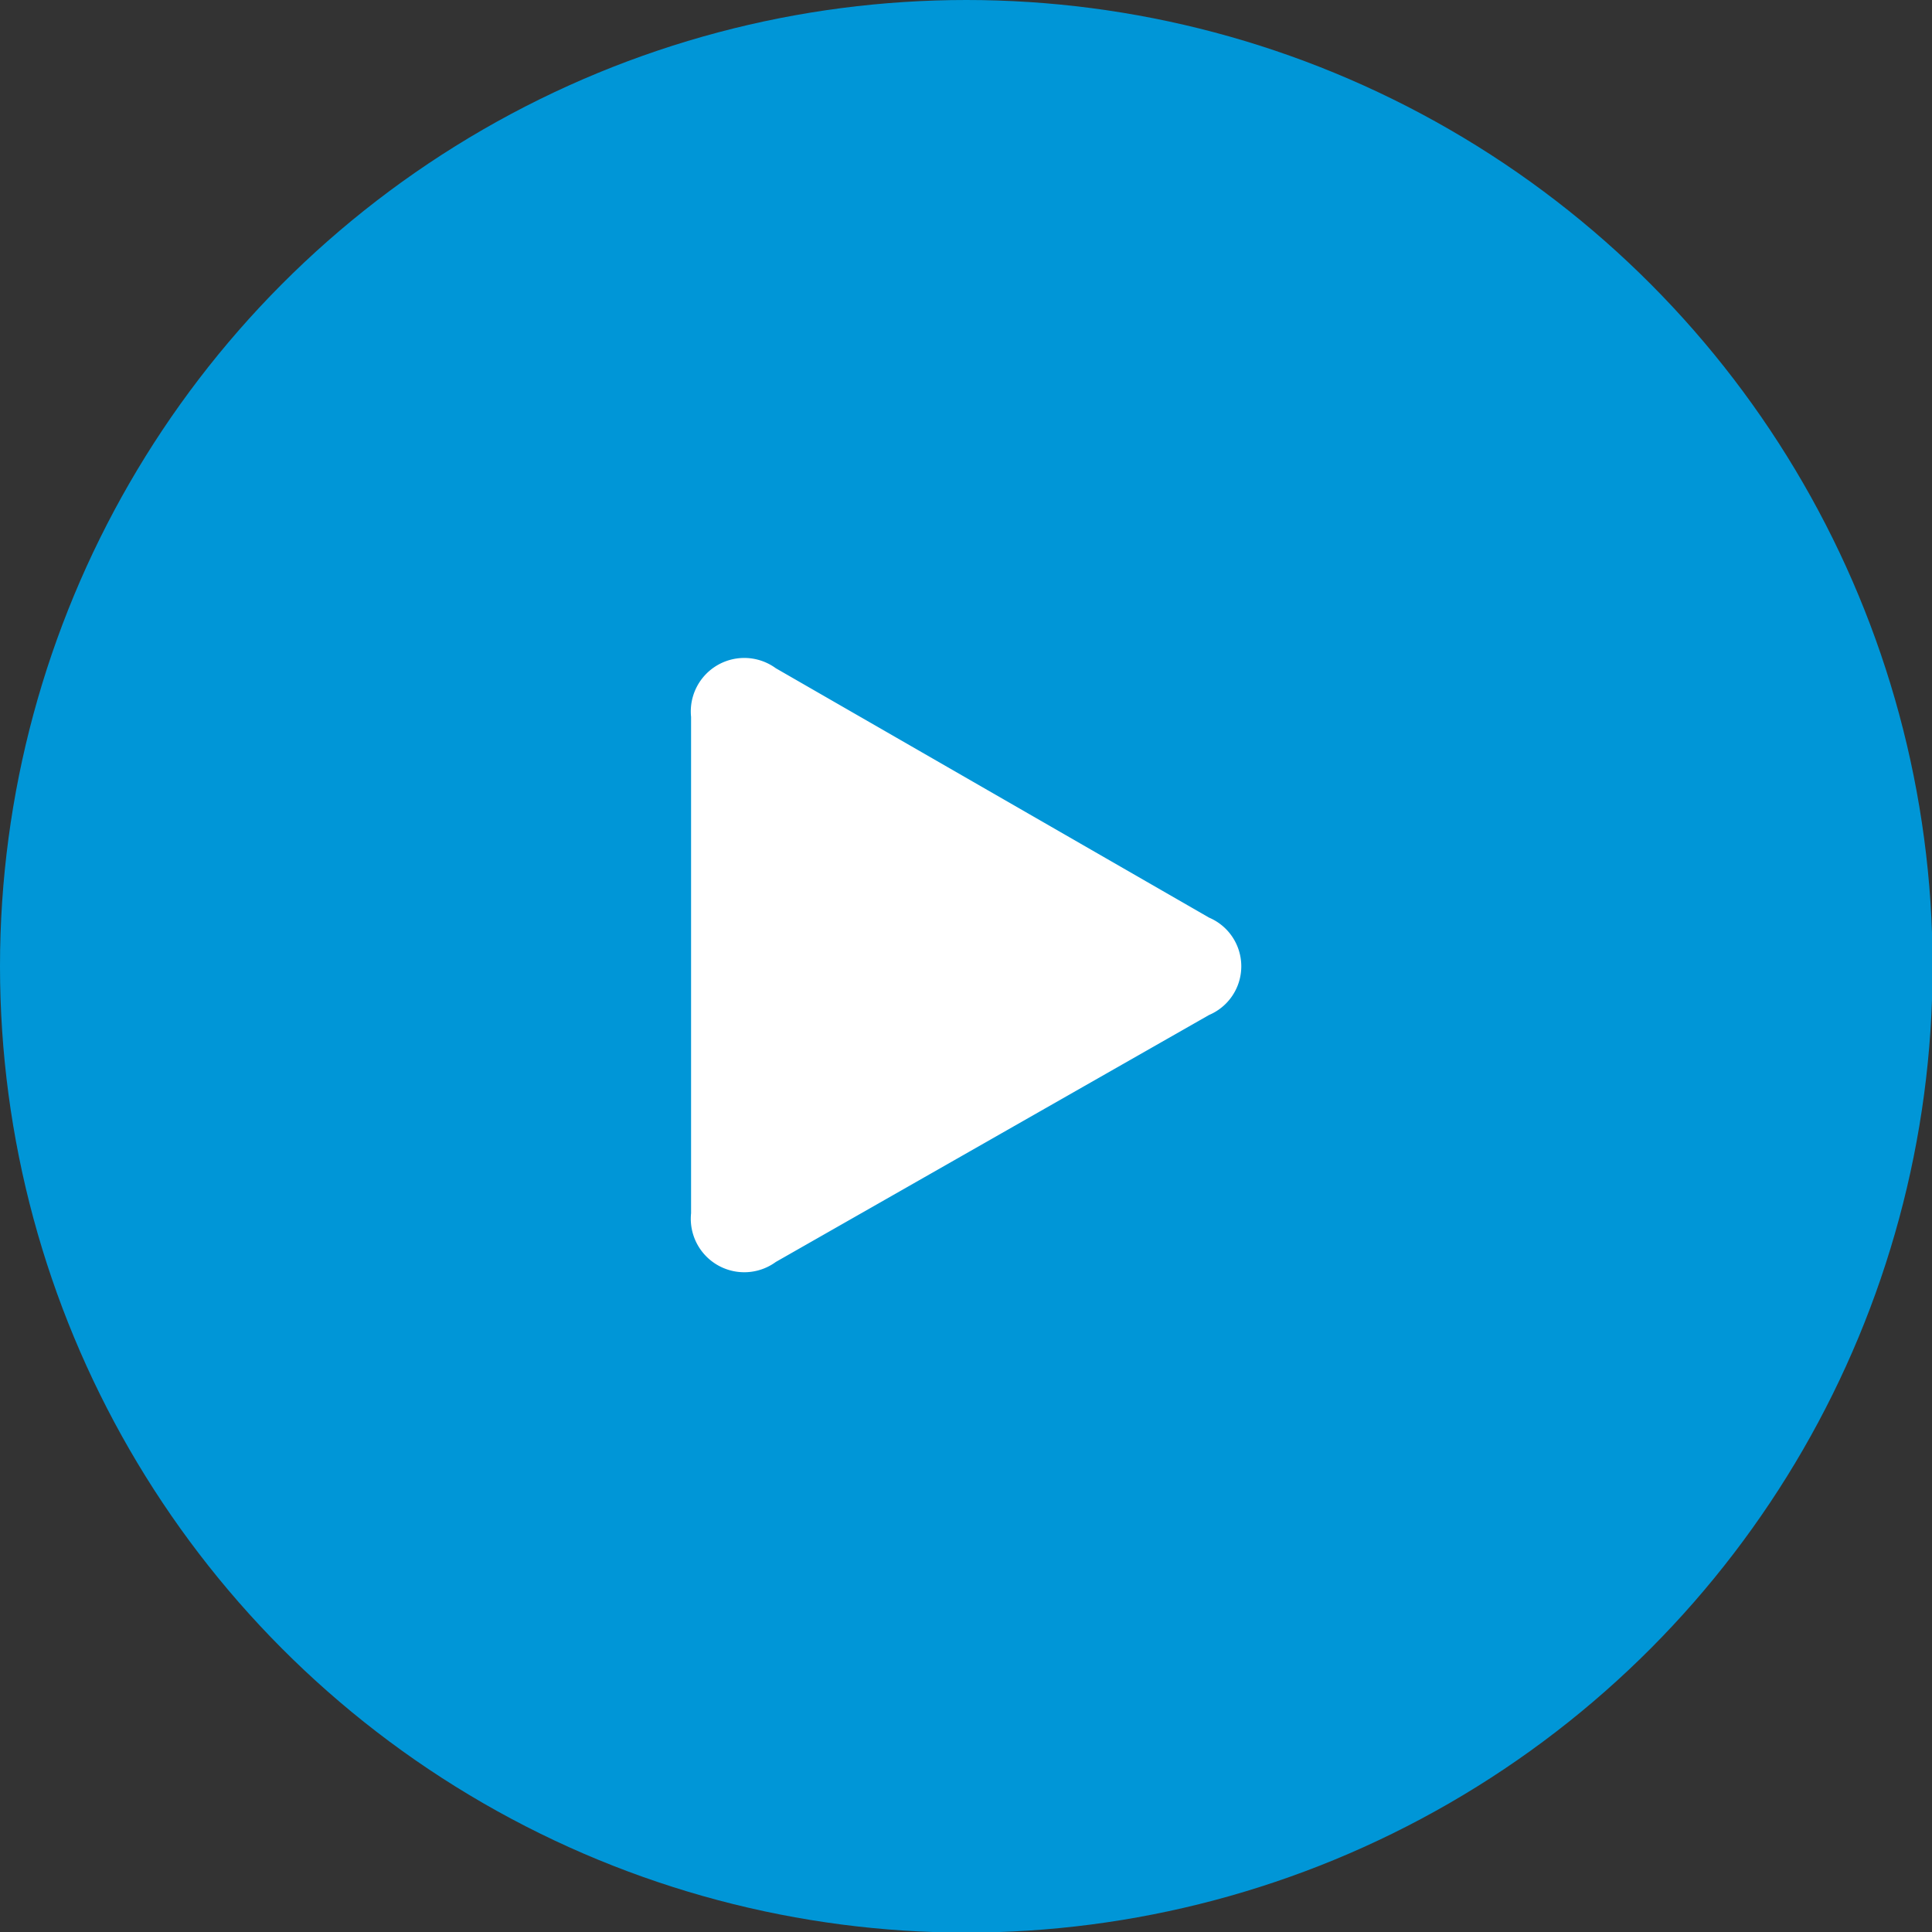
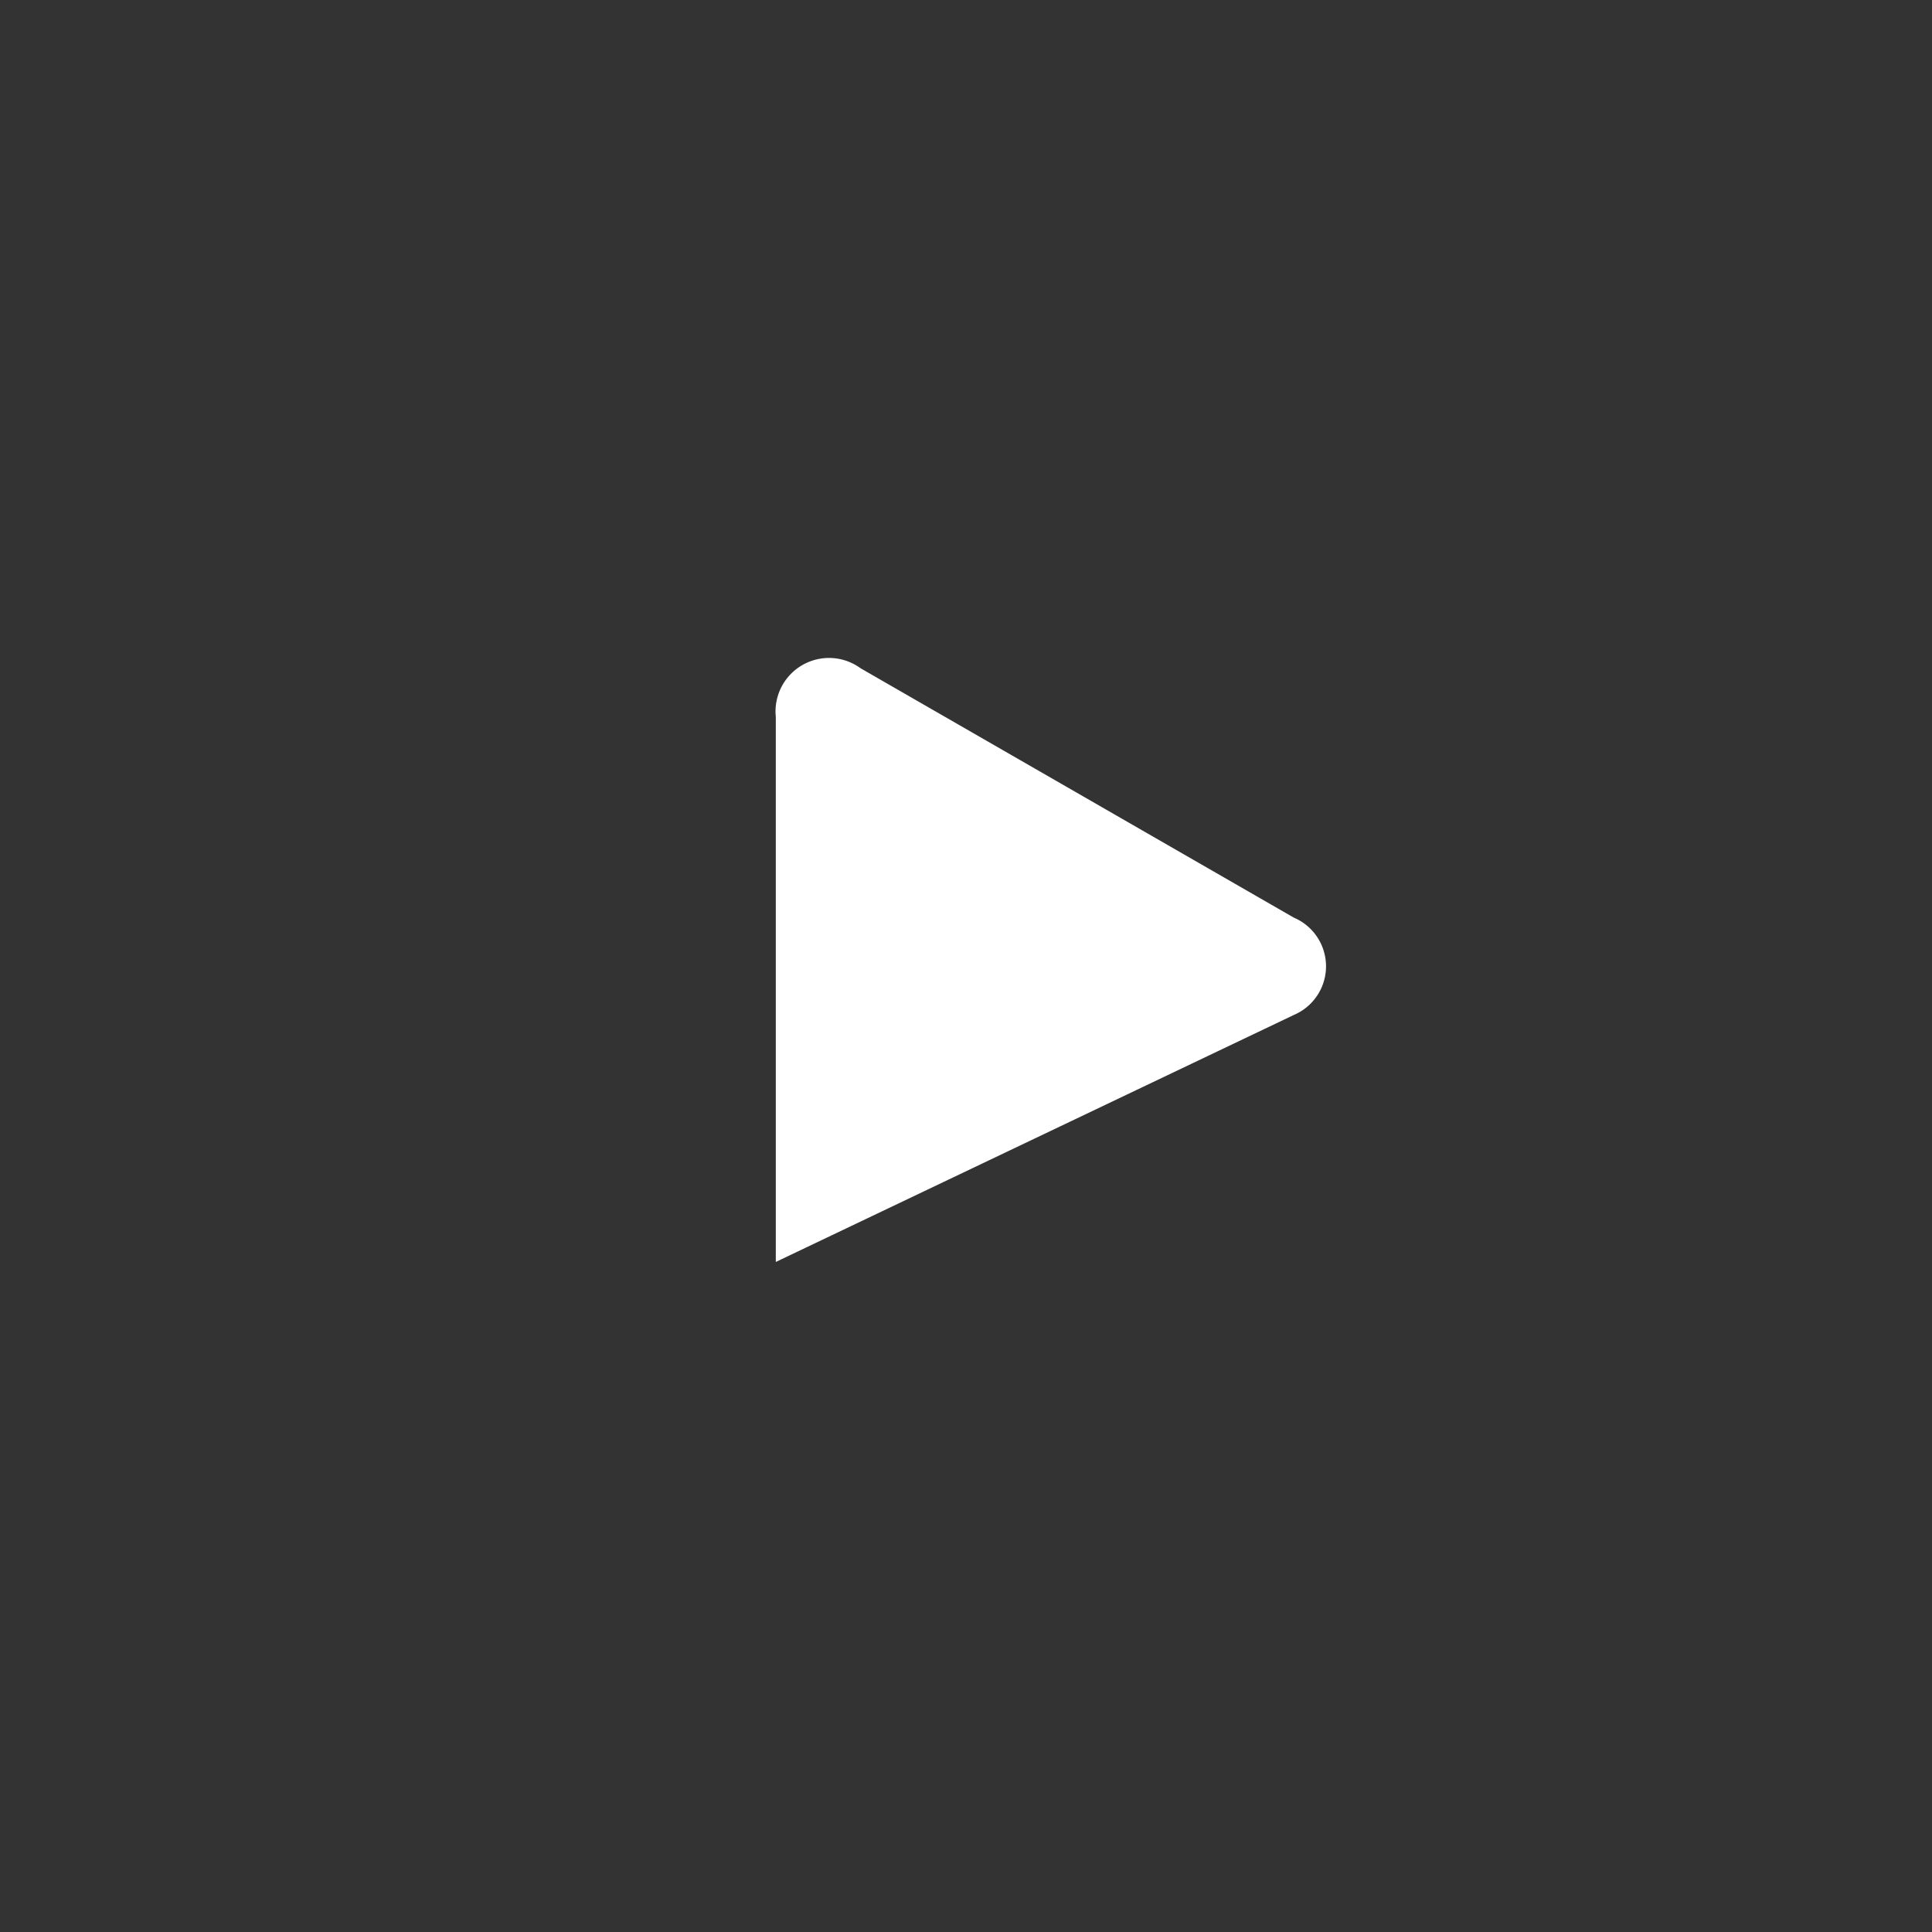
<svg xmlns="http://www.w3.org/2000/svg" viewBox="0 0 32.15 32.15">
  <rect x="0" y="0" width="32.15" height="32.15" fill="#333333" stroke="none" />
  <defs>
    <style>.a{fill:#0096d7;}.b{fill:#fff;fill-rule:evenodd;}</style>
  </defs>
  <title>icon-youtube-circle</title>
-   <circle class="a" cx="16.08" cy="16.08" r="16.08" />
-   <path class="b" d="M12.91,21a.89.89,0,0,1-1.41-.81V11.93a.89.89,0,0,1,1.41-.81l7.21,4.15a.88.88,0,0,1,0,1.62Z" />
+   <path class="b" d="M12.91,21V11.93a.89.89,0,0,1,1.41-.81l7.21,4.15a.88.88,0,0,1,0,1.62Z" />
</svg>